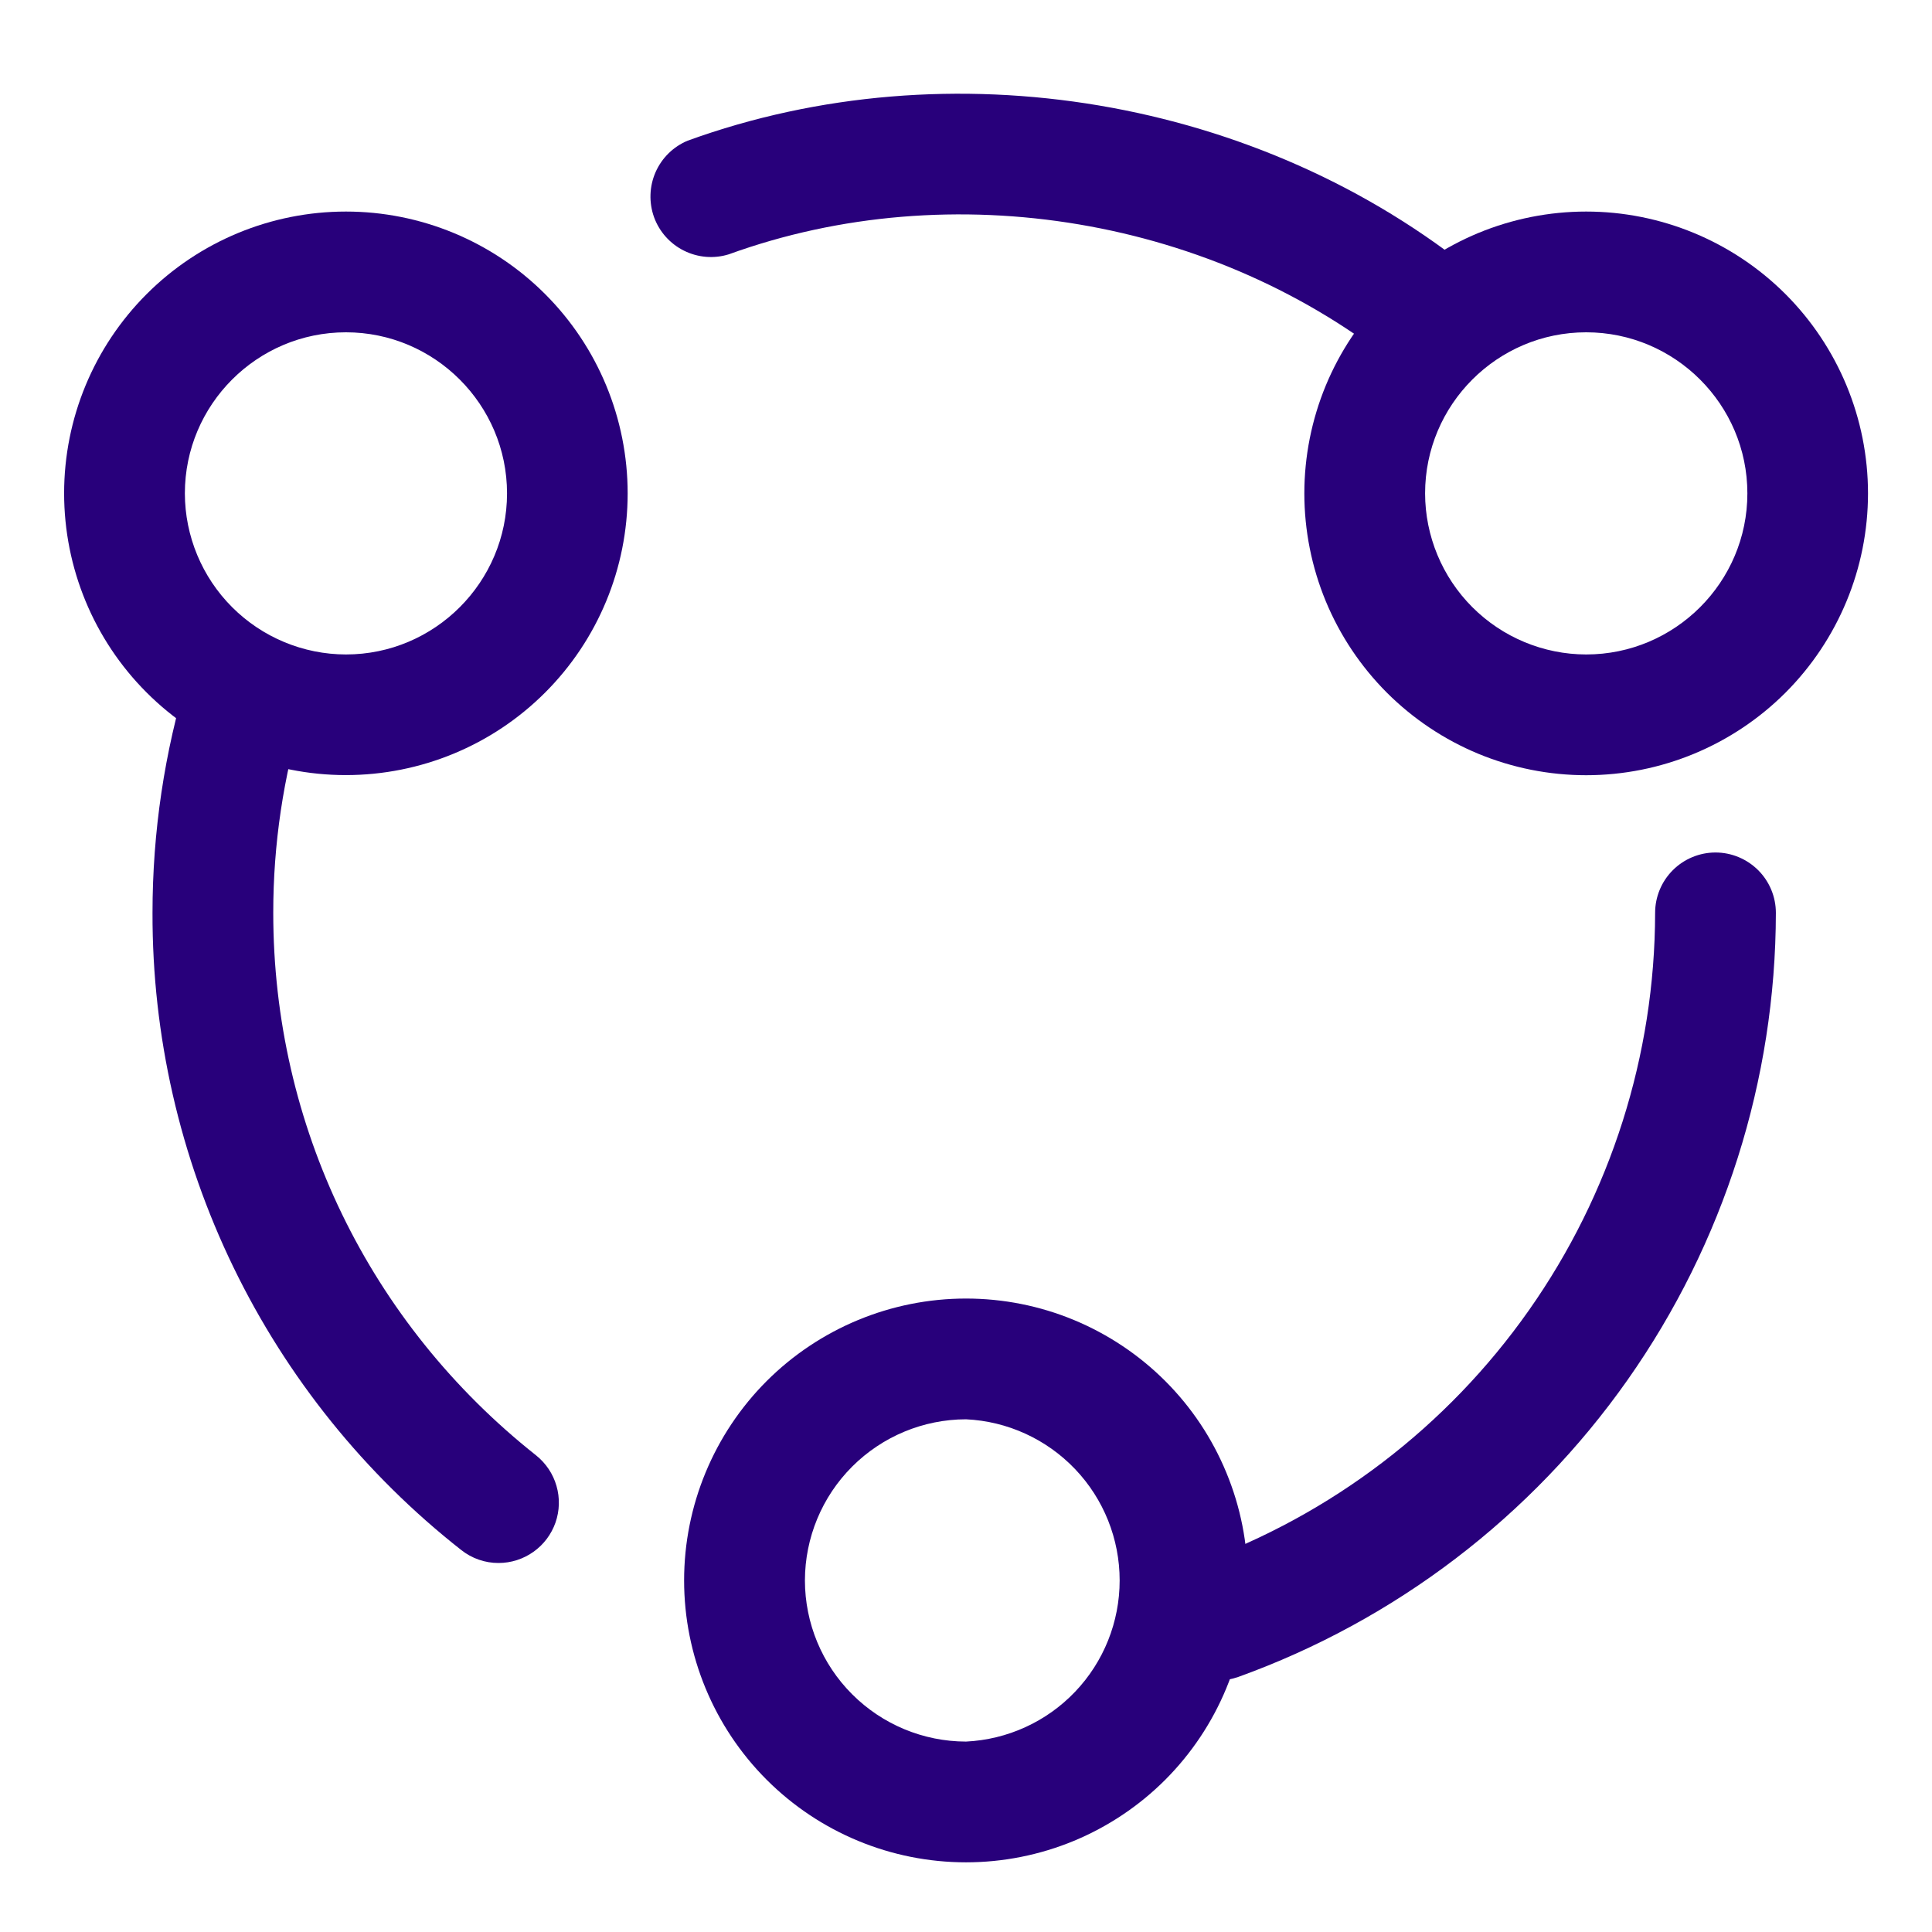
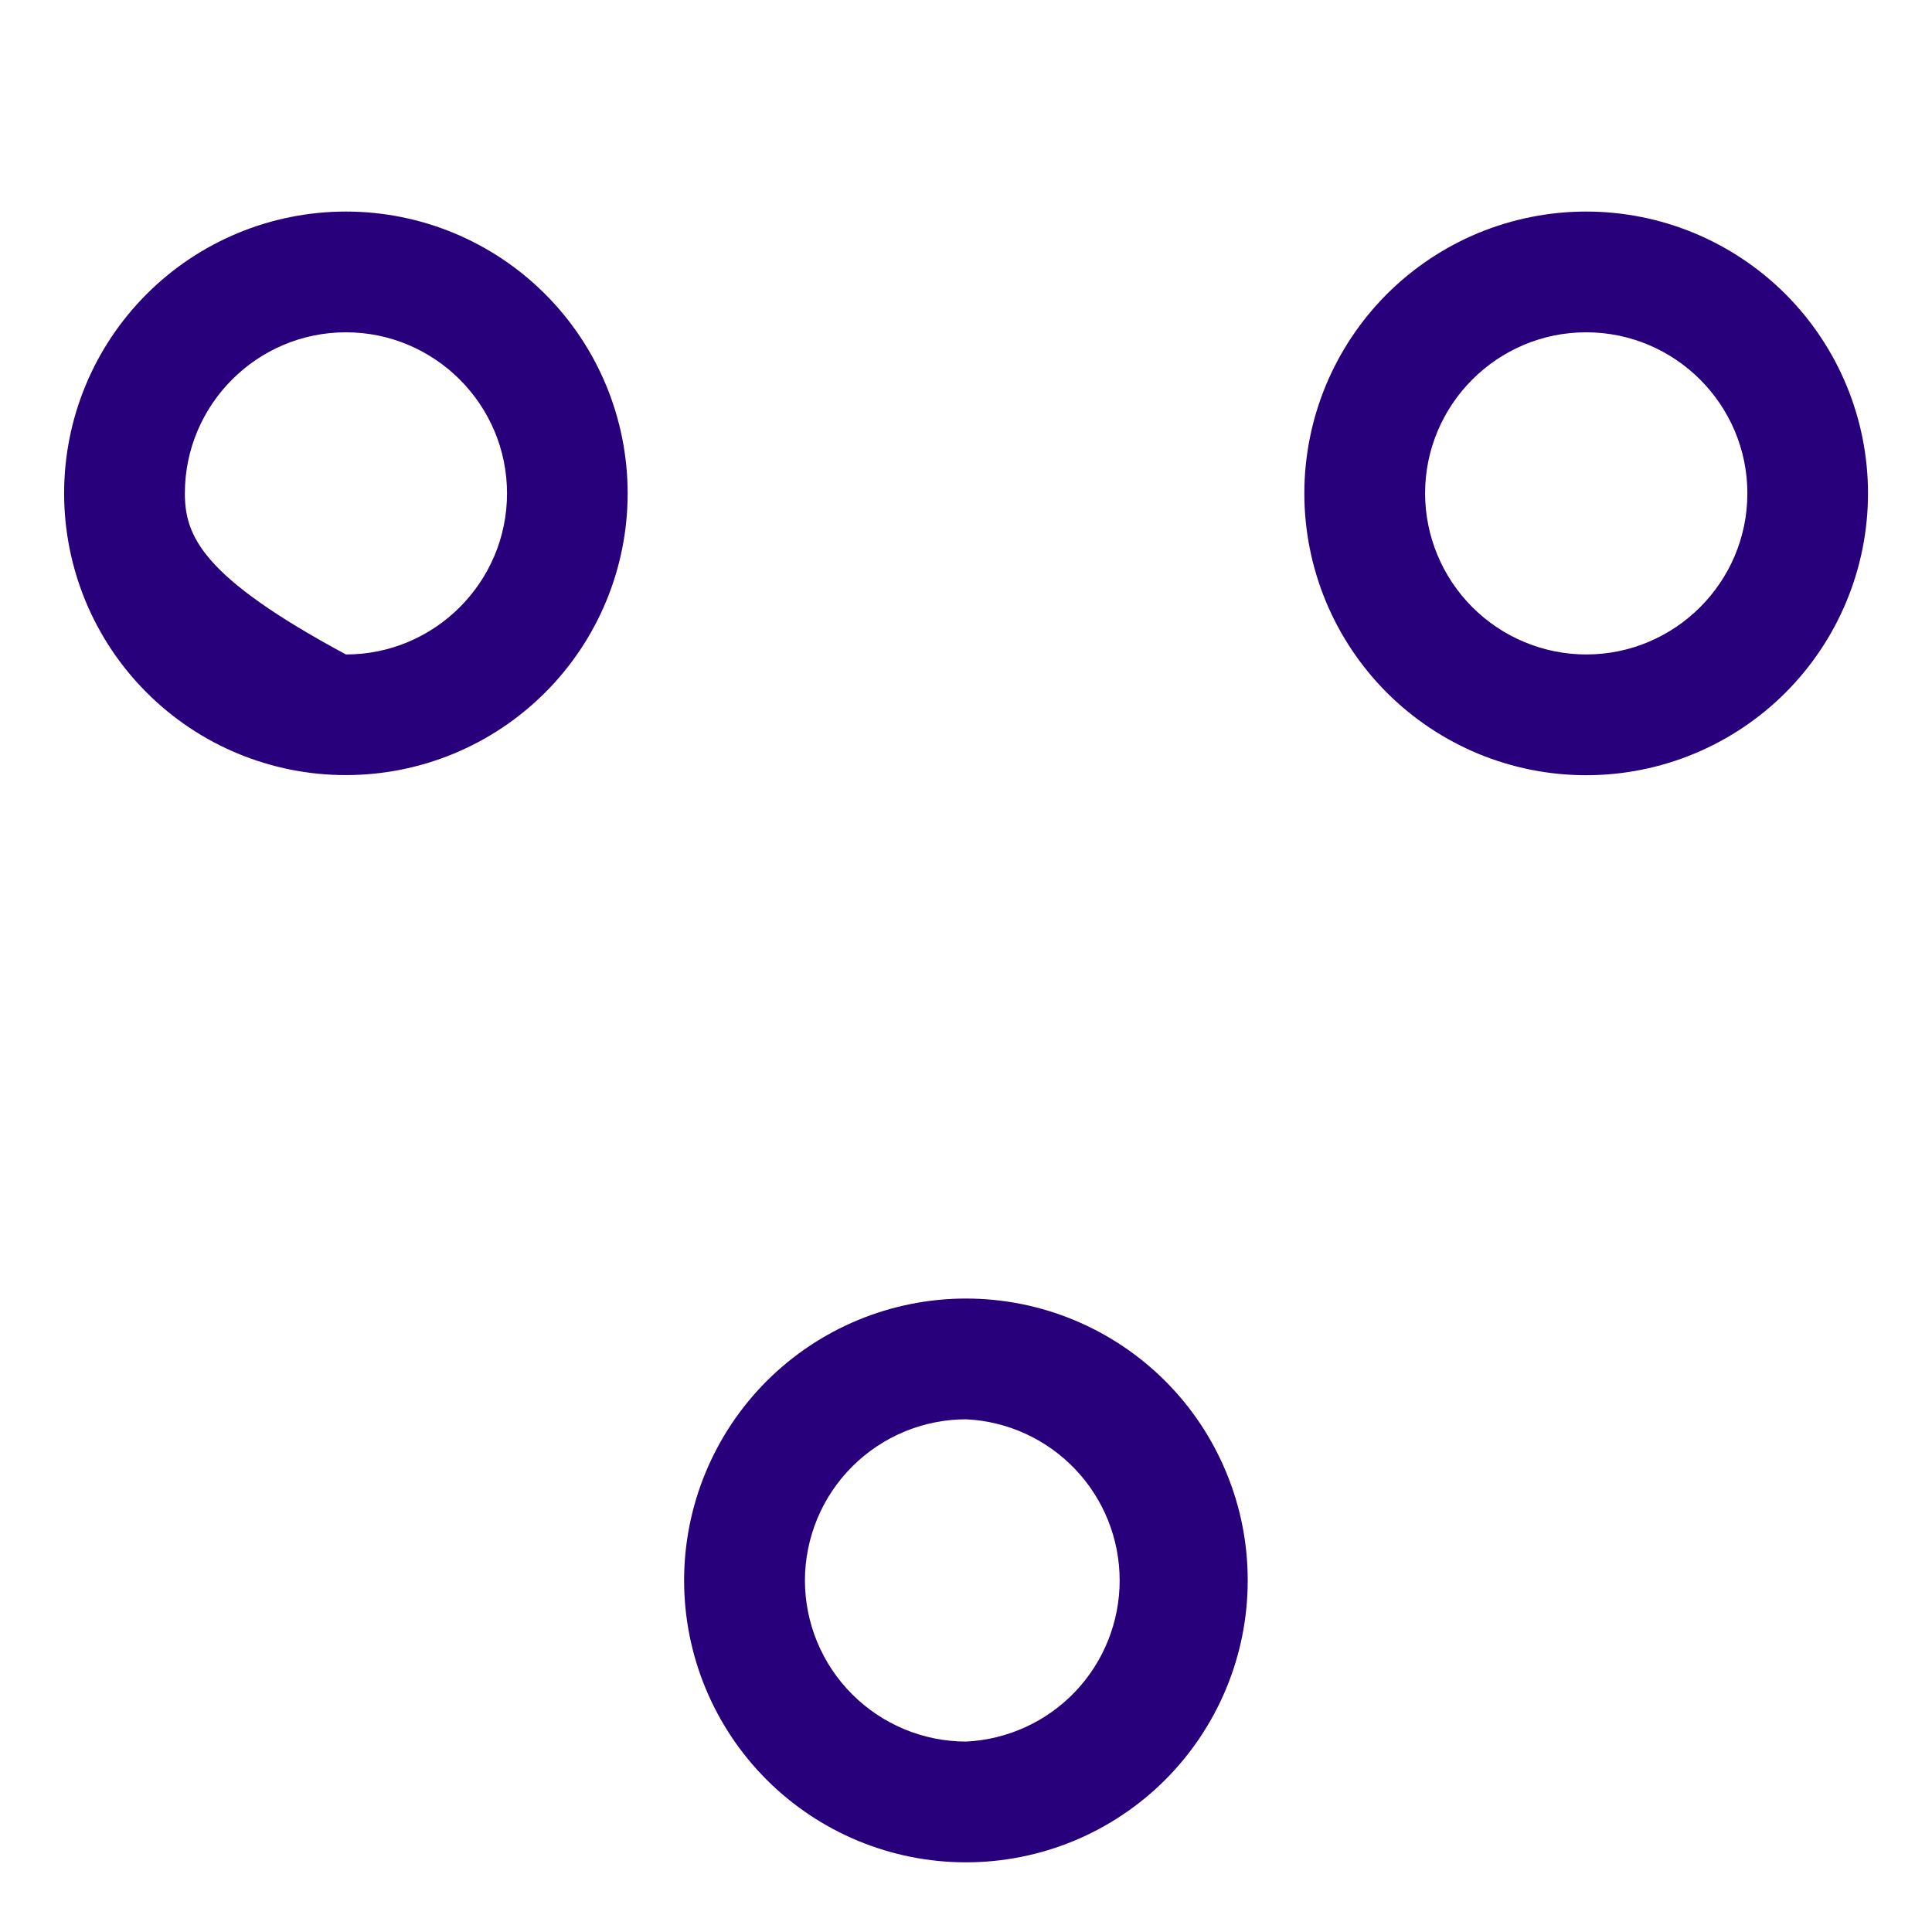
<svg xmlns="http://www.w3.org/2000/svg" width="32" height="32" viewBox="0 0 32 32" fill="none">
-   <path d="M5.73 5.504C7.2 5.504 8.398 6.702 8.398 8.172C8.398 9.642 7.2 10.84 5.73 10.84C5.023 10.839 4.345 10.557 3.845 10.057C3.345 9.557 3.063 8.879 3.062 8.172C3.062 6.702 4.258 5.504 5.73 5.504ZM5.73 3.504C4.492 3.504 3.305 3.995 2.43 4.87C1.554 5.745 1.062 6.932 1.062 8.17C1.062 9.408 1.553 10.595 2.428 11.47C3.303 12.346 4.49 12.838 5.728 12.838C6.966 12.838 8.153 12.347 9.028 11.472C9.904 10.597 10.396 9.41 10.396 8.172C10.396 6.934 9.905 5.747 9.03 4.872C8.155 3.996 6.968 3.504 5.73 3.504ZM26.272 5.504C27.744 5.504 28.942 6.702 28.942 8.172C28.942 9.642 27.744 10.84 26.272 10.84C25.565 10.839 24.887 10.557 24.387 10.057C23.887 9.557 23.605 8.879 23.604 8.172C23.604 6.702 24.8 5.504 26.272 5.504ZM26.272 3.504C25.659 3.504 25.052 3.625 24.486 3.859C23.919 4.094 23.405 4.438 22.971 4.871C22.538 5.305 22.194 5.819 21.959 6.386C21.725 6.952 21.604 7.559 21.604 8.172C21.604 8.785 21.725 9.392 21.959 9.958C22.194 10.525 22.538 11.039 22.971 11.473C23.405 11.906 23.919 12.25 24.486 12.485C25.052 12.719 25.659 12.84 26.272 12.84C27.51 12.84 28.697 12.348 29.573 11.473C30.448 10.597 30.94 9.41 30.94 8.172C30.94 6.934 30.448 5.747 29.573 4.871C28.697 3.996 27.51 3.504 26.272 3.504ZM16 23.508C16.686 23.54 17.333 23.836 17.807 24.333C18.281 24.83 18.545 25.49 18.545 26.177C18.545 26.864 18.281 27.524 17.807 28.021C17.333 28.518 16.686 28.813 16 28.846C15.293 28.845 14.615 28.563 14.115 28.063C13.614 27.563 13.333 26.885 13.332 26.178C13.333 25.47 13.614 24.792 14.114 24.292C14.615 23.791 15.293 23.509 16 23.508ZM16 21.508C14.762 21.508 13.574 22 12.698 22.875C11.823 23.751 11.331 24.939 11.331 26.177C11.331 27.415 11.823 28.603 12.698 29.478C13.574 30.354 14.762 30.846 16 30.846C16.613 30.846 17.22 30.725 17.786 30.491C18.352 30.256 18.867 29.912 19.3 29.479C19.733 29.045 20.077 28.53 20.311 27.964C20.546 27.398 20.666 26.791 20.666 26.178C20.667 25.565 20.547 24.957 20.312 24.391C20.078 23.824 19.735 23.309 19.301 22.875C18.868 22.442 18.353 22.098 17.787 21.863C17.22 21.628 16.613 21.508 16 21.508Z" fill="#28007B" />
-   <path d="M8.258 25.888C8.033 25.889 7.814 25.812 7.638 25.672C6.041 24.417 4.751 22.814 3.865 20.986C2.979 19.158 2.521 17.152 2.526 15.12C2.526 13.78 2.724 12.456 3.112 11.188C3.19 10.935 3.365 10.723 3.6 10.598C3.834 10.474 4.108 10.448 4.362 10.526C4.615 10.604 4.828 10.78 4.952 11.014C5.076 11.249 5.102 11.523 5.024 11.776C4.693 12.86 4.525 13.987 4.526 15.12C4.526 18.638 6.112 21.914 8.88 24.106C9.042 24.236 9.16 24.412 9.217 24.611C9.275 24.81 9.269 25.022 9.201 25.218C9.132 25.414 9.005 25.583 8.836 25.703C8.667 25.823 8.465 25.888 8.258 25.888ZM20.17 27.834C19.936 27.832 19.709 27.748 19.53 27.596C19.352 27.445 19.232 27.235 19.192 27.004C19.151 26.773 19.194 26.535 19.311 26.332C19.427 26.129 19.612 25.974 19.832 25.892C22.049 25.093 23.967 23.631 25.323 21.703C26.68 19.776 27.41 17.477 27.414 15.12C27.414 14.855 27.519 14.601 27.707 14.413C27.894 14.226 28.149 14.12 28.414 14.12C28.679 14.12 28.933 14.226 29.121 14.413C29.309 14.601 29.414 14.855 29.414 15.12C29.41 17.889 28.552 20.59 26.959 22.854C25.365 25.119 23.113 26.837 20.508 27.776C20.399 27.814 20.285 27.834 20.17 27.834ZM23.834 6.33C23.603 6.331 23.38 6.251 23.202 6.104C20.132 3.598 15.76 2.874 12.072 4.212C11.826 4.289 11.56 4.267 11.329 4.152C11.099 4.038 10.921 3.839 10.833 3.597C10.746 3.354 10.755 3.088 10.858 2.852C10.962 2.616 11.152 2.429 11.39 2.33C15.726 0.756 20.862 1.608 24.468 4.554C24.627 4.685 24.742 4.862 24.797 5.061C24.852 5.26 24.845 5.471 24.775 5.665C24.706 5.86 24.578 6.028 24.41 6.147C24.241 6.266 24.04 6.33 23.834 6.33Z" fill="#28007B" />
+   <path d="M5.73 5.504C7.2 5.504 8.398 6.702 8.398 8.172C8.398 9.642 7.2 10.84 5.73 10.84C3.345 9.557 3.063 8.879 3.062 8.172C3.062 6.702 4.258 5.504 5.73 5.504ZM5.73 3.504C4.492 3.504 3.305 3.995 2.43 4.87C1.554 5.745 1.062 6.932 1.062 8.17C1.062 9.408 1.553 10.595 2.428 11.47C3.303 12.346 4.49 12.838 5.728 12.838C6.966 12.838 8.153 12.347 9.028 11.472C9.904 10.597 10.396 9.41 10.396 8.172C10.396 6.934 9.905 5.747 9.03 4.872C8.155 3.996 6.968 3.504 5.73 3.504ZM26.272 5.504C27.744 5.504 28.942 6.702 28.942 8.172C28.942 9.642 27.744 10.84 26.272 10.84C25.565 10.839 24.887 10.557 24.387 10.057C23.887 9.557 23.605 8.879 23.604 8.172C23.604 6.702 24.8 5.504 26.272 5.504ZM26.272 3.504C25.659 3.504 25.052 3.625 24.486 3.859C23.919 4.094 23.405 4.438 22.971 4.871C22.538 5.305 22.194 5.819 21.959 6.386C21.725 6.952 21.604 7.559 21.604 8.172C21.604 8.785 21.725 9.392 21.959 9.958C22.194 10.525 22.538 11.039 22.971 11.473C23.405 11.906 23.919 12.25 24.486 12.485C25.052 12.719 25.659 12.84 26.272 12.84C27.51 12.84 28.697 12.348 29.573 11.473C30.448 10.597 30.94 9.41 30.94 8.172C30.94 6.934 30.448 5.747 29.573 4.871C28.697 3.996 27.51 3.504 26.272 3.504ZM16 23.508C16.686 23.54 17.333 23.836 17.807 24.333C18.281 24.83 18.545 25.49 18.545 26.177C18.545 26.864 18.281 27.524 17.807 28.021C17.333 28.518 16.686 28.813 16 28.846C15.293 28.845 14.615 28.563 14.115 28.063C13.614 27.563 13.333 26.885 13.332 26.178C13.333 25.47 13.614 24.792 14.114 24.292C14.615 23.791 15.293 23.509 16 23.508ZM16 21.508C14.762 21.508 13.574 22 12.698 22.875C11.823 23.751 11.331 24.939 11.331 26.177C11.331 27.415 11.823 28.603 12.698 29.478C13.574 30.354 14.762 30.846 16 30.846C16.613 30.846 17.22 30.725 17.786 30.491C18.352 30.256 18.867 29.912 19.3 29.479C19.733 29.045 20.077 28.53 20.311 27.964C20.546 27.398 20.666 26.791 20.666 26.178C20.667 25.565 20.547 24.957 20.312 24.391C20.078 23.824 19.735 23.309 19.301 22.875C18.868 22.442 18.353 22.098 17.787 21.863C17.22 21.628 16.613 21.508 16 21.508Z" fill="#28007B" />
</svg>